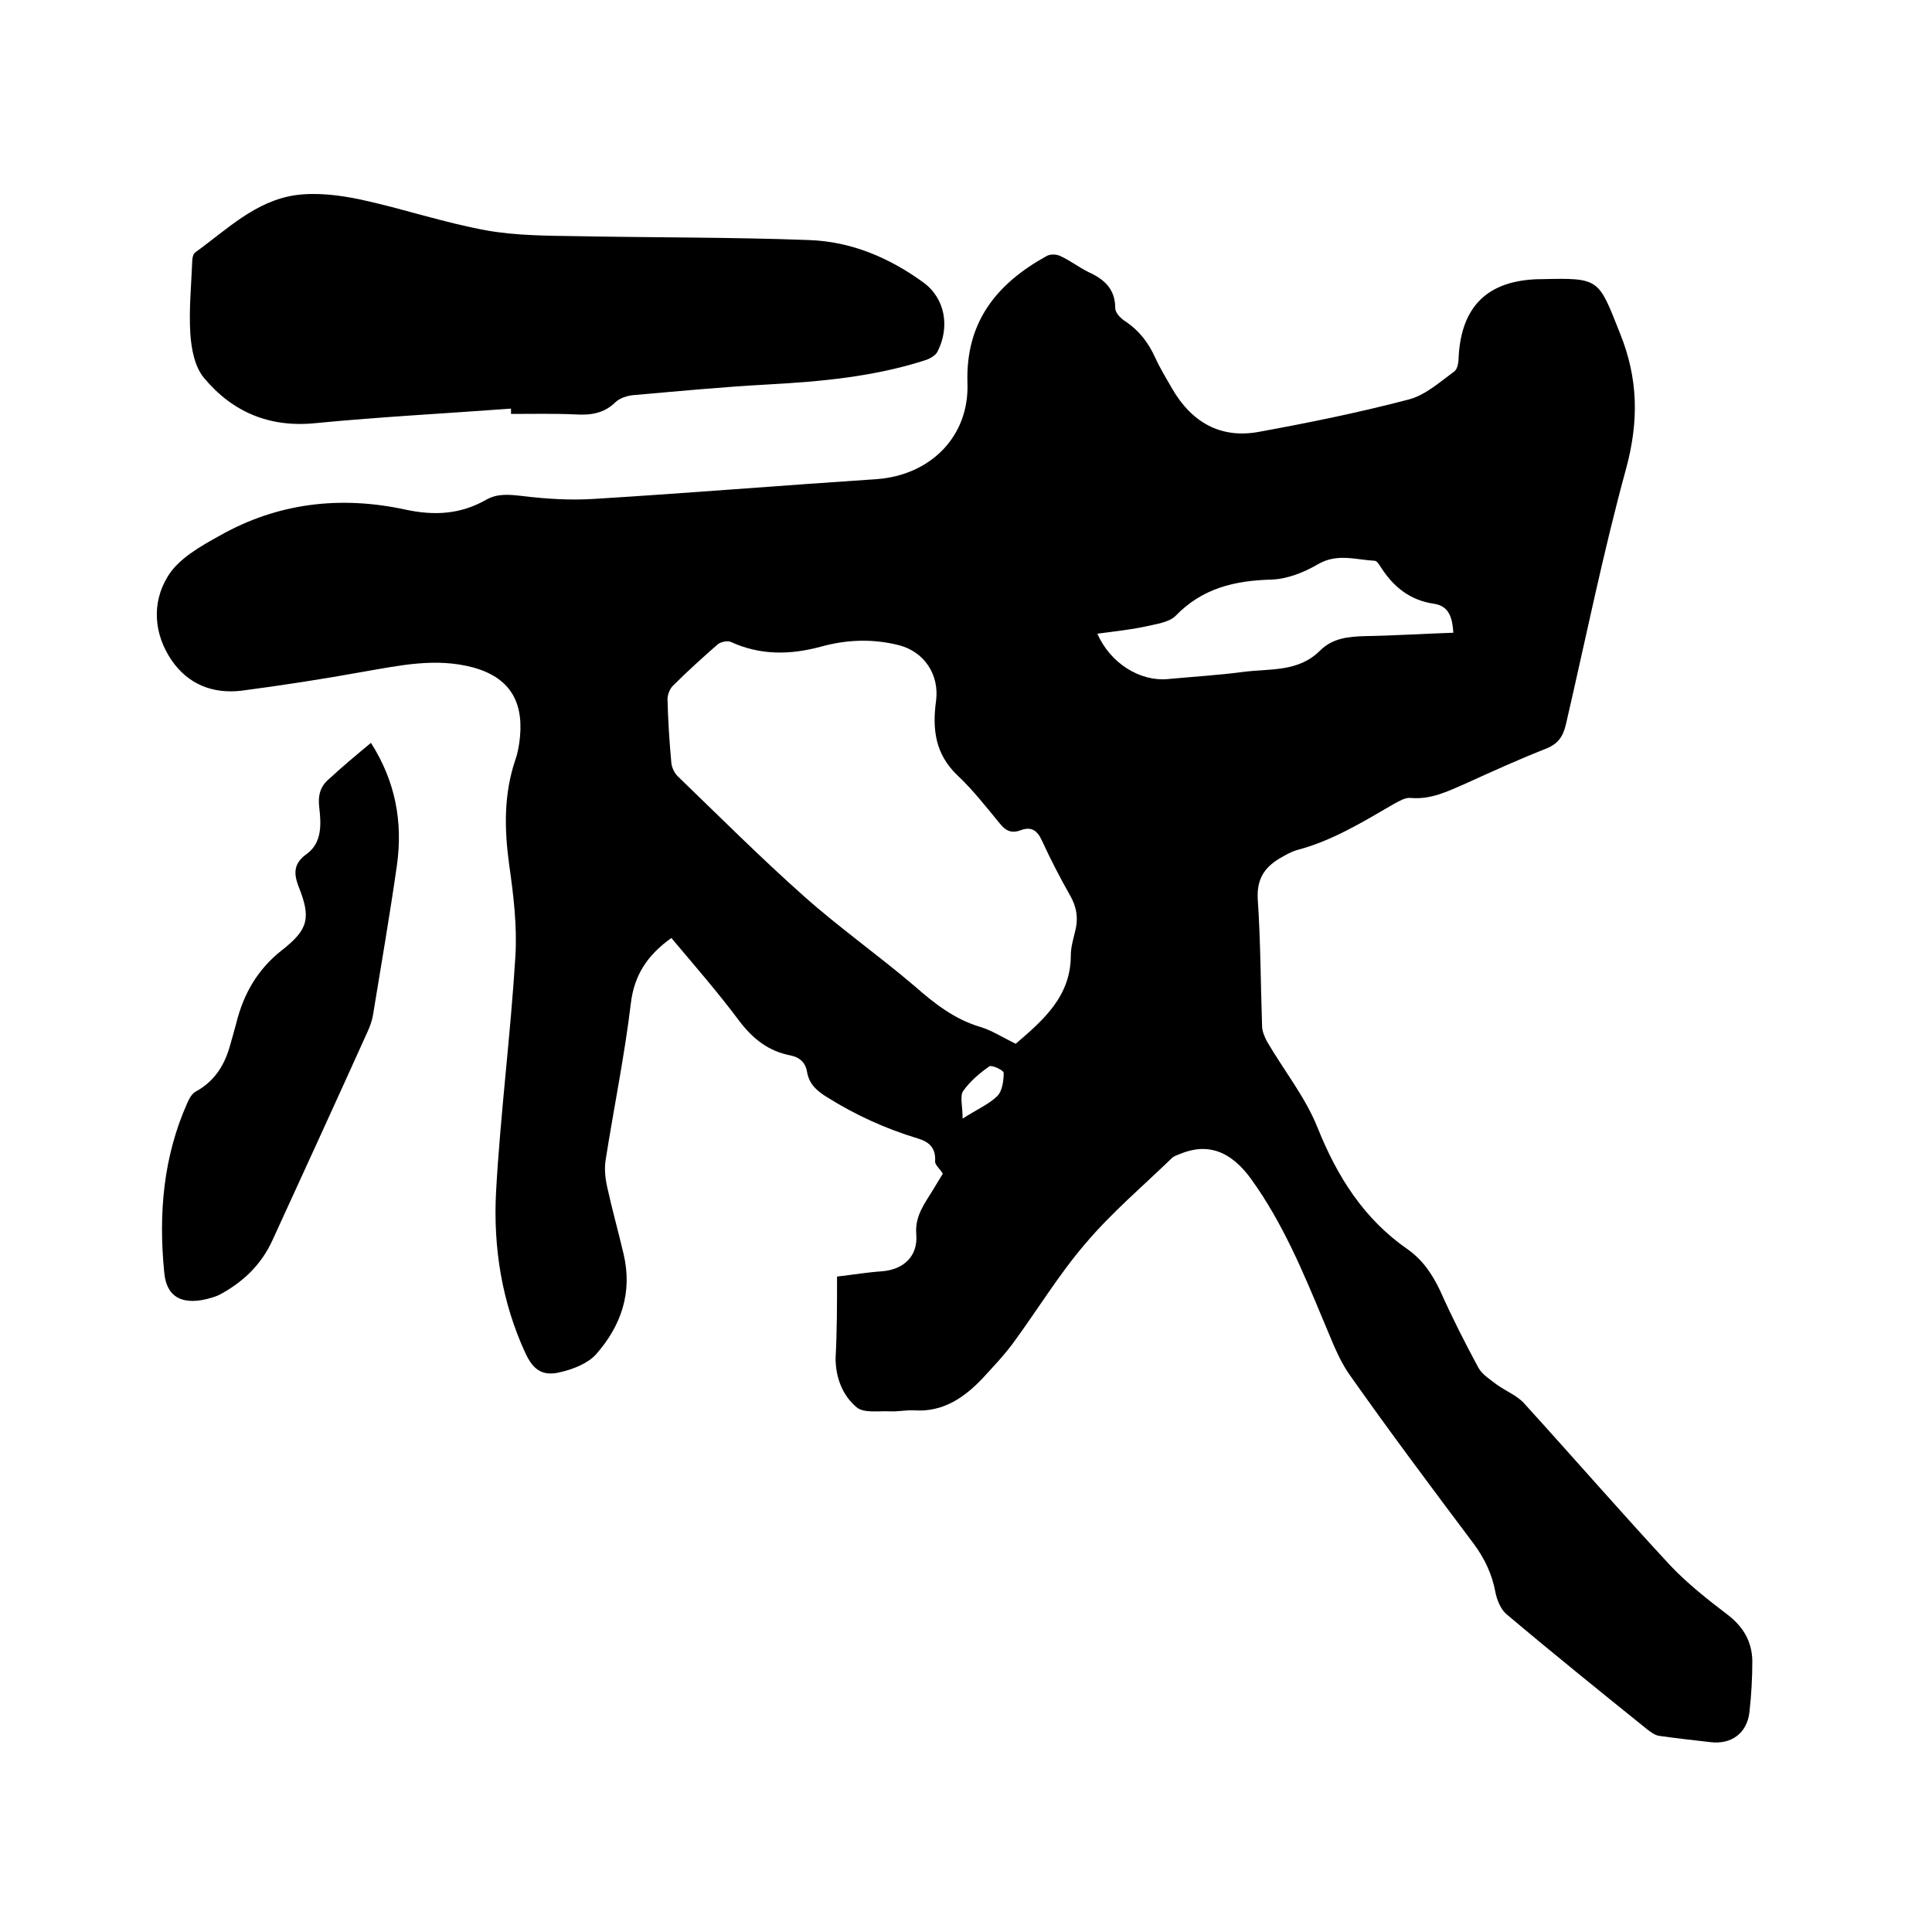
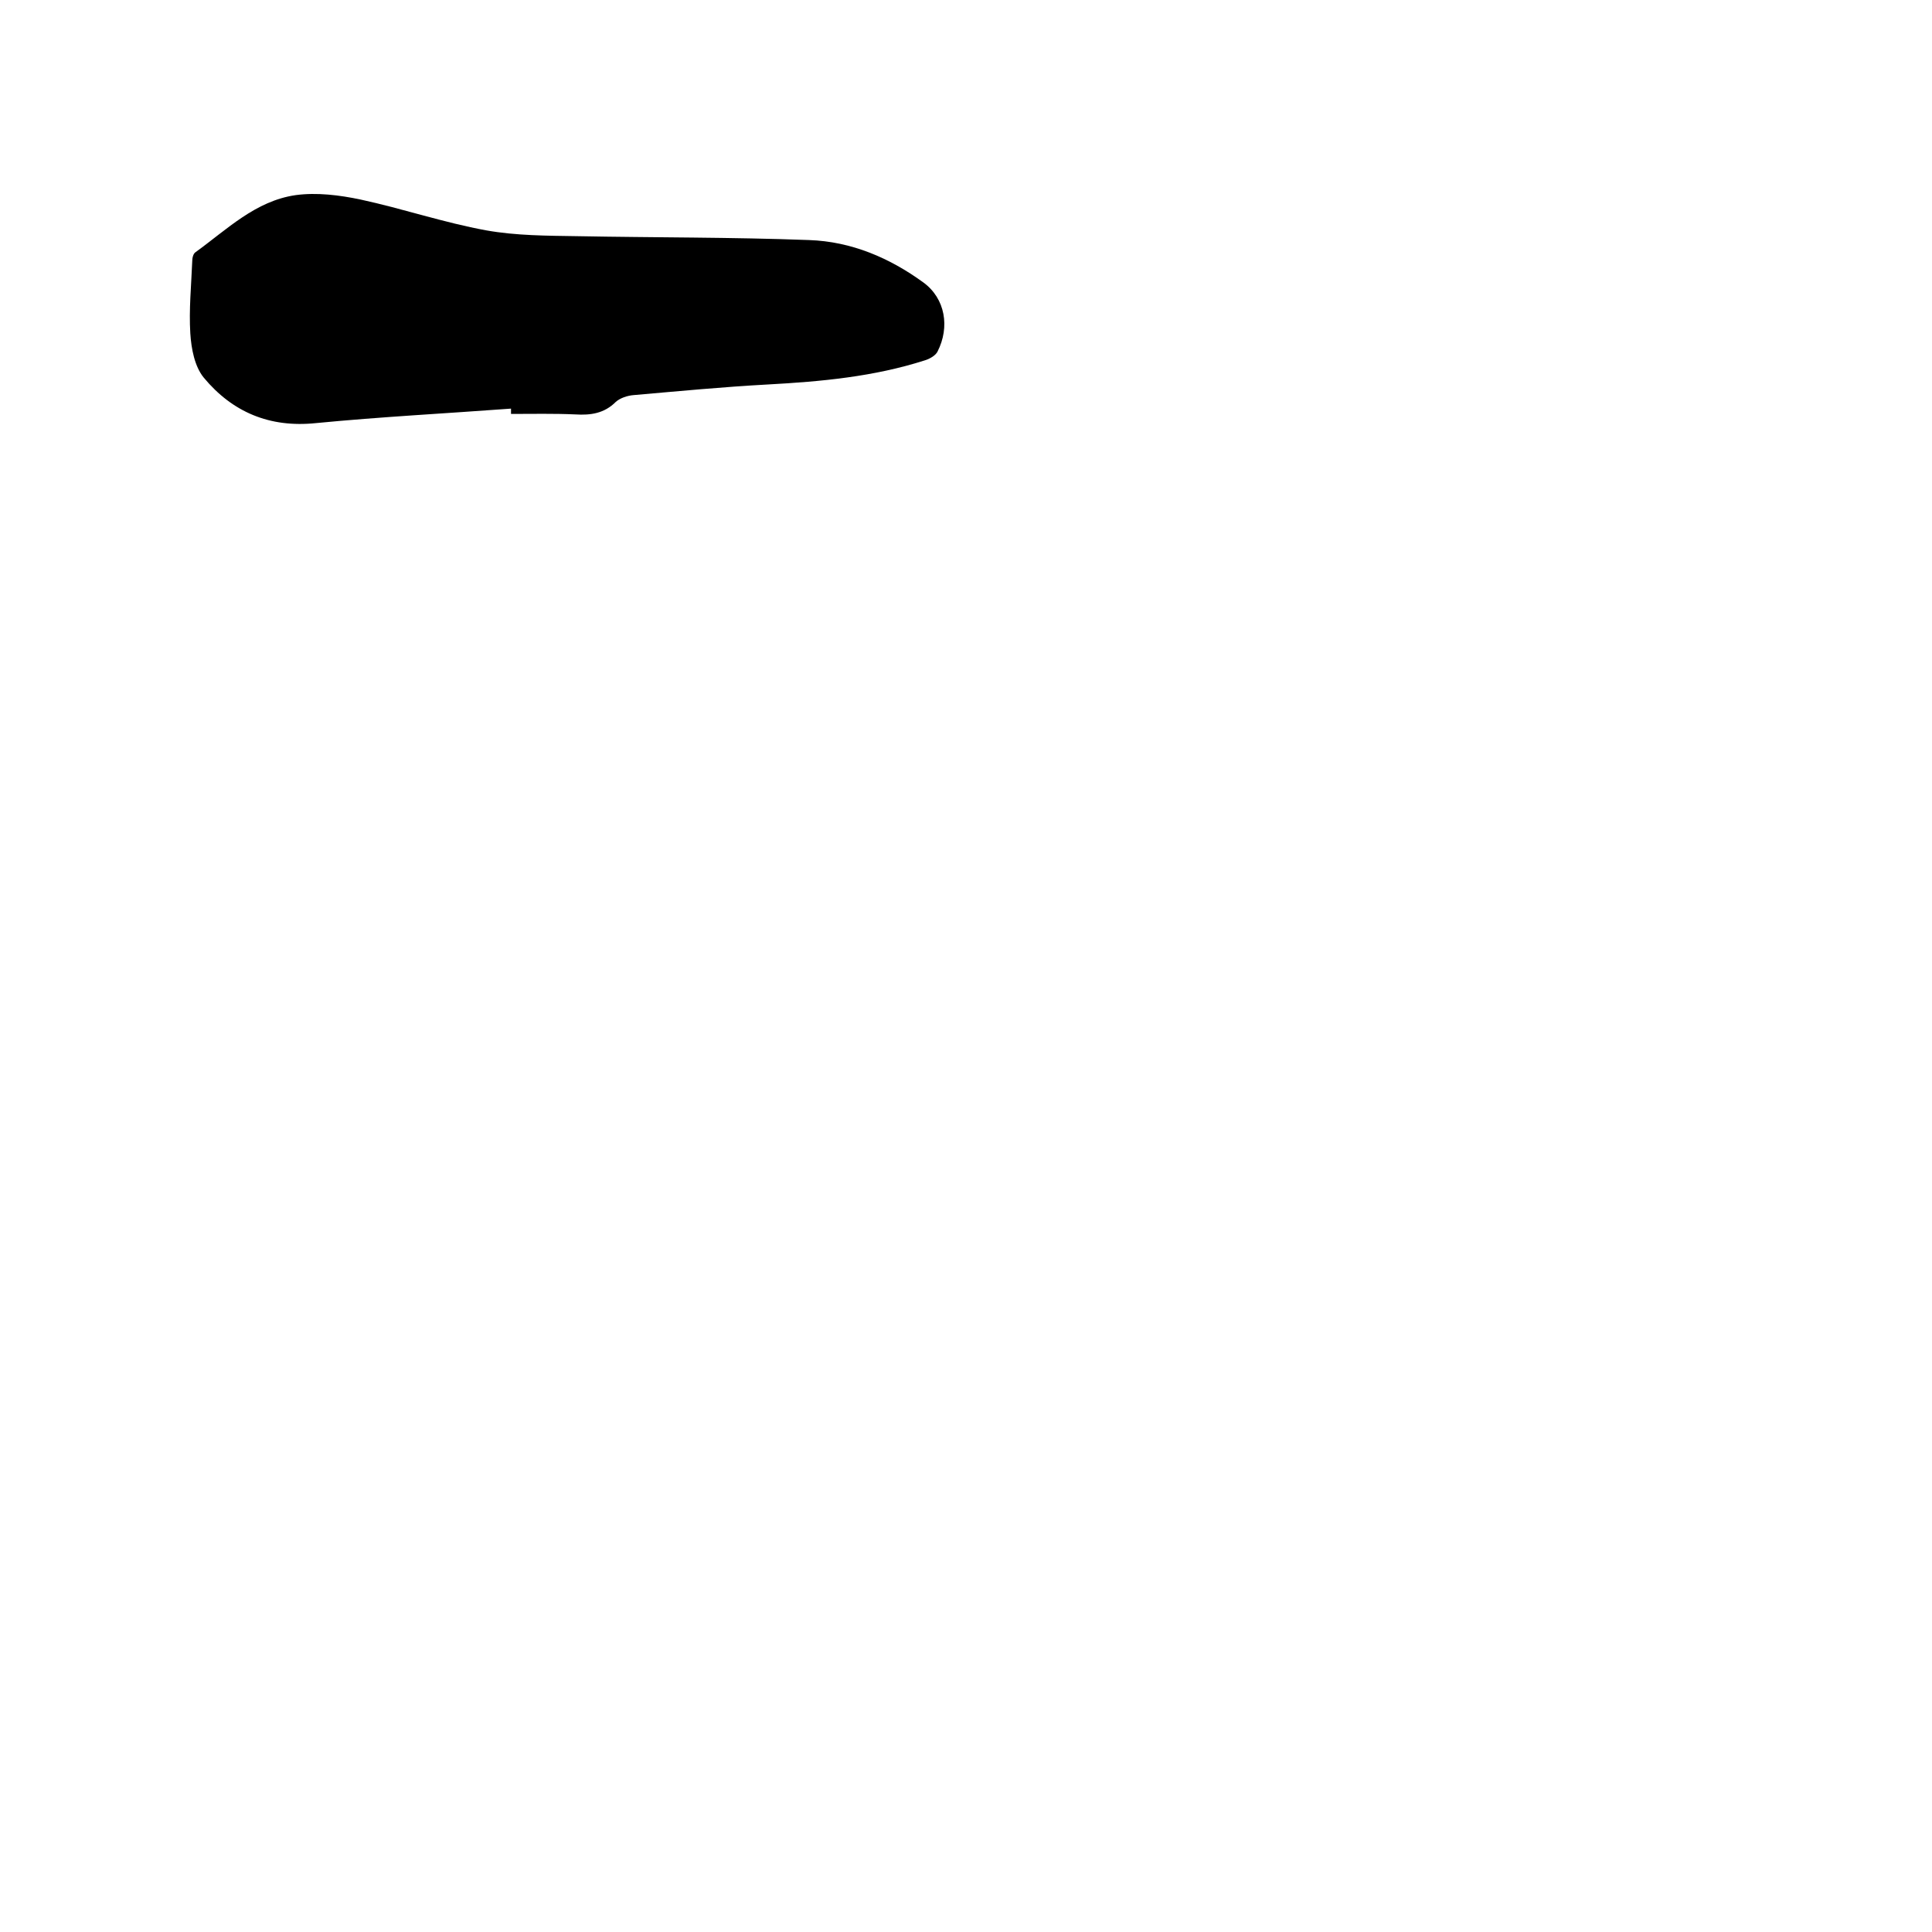
<svg xmlns="http://www.w3.org/2000/svg" enable-background="new 0 0 400 400" viewBox="0 0 400 400">
-   <path d="m173.3 264.3c3.4-.4 6.4-.9 9.4-1.1 4.5-.4 7.4-3.2 7-7.7-.3-3.8 1.8-6.4 3.5-9.2.7-1.2 1.4-2.3 2-3.3-.6-1-1.6-1.8-1.6-2.5.2-2.8-1.2-4.1-3.6-4.8-6.6-2-12.8-4.8-18.7-8.5-2.1-1.3-3.7-2.6-4.2-5.2-.3-2-1.5-3.1-3.5-3.5-4.6-.9-7.8-3.5-10.6-7.2-4.4-5.9-9.3-11.5-14-17.1-4.9 3.5-7.7 7.6-8.4 13.6-1.3 10.8-3.5 21.5-5.2 32.3-.3 1.8-.1 3.8.3 5.6 1 4.6 2.3 9.2 3.4 13.9 1.9 8-.5 14.9-5.7 20.8-1.7 1.9-4.8 3.1-7.4 3.7-3.7.9-5.6-.5-7.2-3.9-4.9-10.6-6.7-21.9-6.1-33.4.9-16.2 3-32.4 4-48.7.4-6.4-.4-12.9-1.3-19.2-1-7.4-1.1-14.5 1.3-21.6.4-1.1.6-2.2.8-3.4 1.1-7.7-1.2-13.4-9.5-15.7-7.8-2.1-15.3-.4-22.9.9-8.3 1.5-16.7 2.8-25.1 3.9-5.9.7-11-1.3-14.4-6.2-3.8-5.5-4.2-12-.9-17.4 2.2-3.7 6.8-6.3 10.8-8.5 12-6.8 25-8.3 38.4-5.4 6 1.3 11.4 1 16.7-2 2.4-1.4 4.9-1.1 7.6-.8 4.9.6 9.9.9 14.7.6 19.5-1.2 39-2.8 58.6-4.1 11.1-.8 19.2-8.8 18.8-19.9-.4-12.7 6.1-20.6 16.4-26.3.7-.4 2-.4 2.8 0 2 .9 3.8 2.3 5.8 3.3 3.3 1.5 5.6 3.5 5.6 7.5 0 1 1.2 2.2 2.2 2.8 2.8 1.9 4.7 4.4 6.1 7.5 1 2.2 2.3 4.3 3.5 6.4 4 6.9 10 10.4 18 8.9 10.4-1.9 20.7-4 31-6.7 3.4-.9 6.4-3.6 9.4-5.8.7-.5.9-2 .9-3.1.6-10.4 6-15.7 16.5-16h.6c12.2-.3 11.8-.1 16.3 11.2 3.8 9.4 3.9 18.2 1.3 27.9-4.8 17.5-8.4 35.4-12.5 53.1-.6 2.5-1.6 4-4.1 5-5.6 2.2-11.1 4.7-16.6 7.2-3.7 1.6-7.2 3.4-11.5 3-1.1-.1-2.4.7-3.5 1.3-6.4 3.7-12.7 7.6-20 9.5-1.3.4-2.5 1.1-3.7 1.8-3.1 1.9-4.6 4.3-4.4 8.3.6 8.8.6 17.6.9 26.3 0 1.1.5 2.2 1 3.2 3.5 6 8 11.6 10.5 17.9 4.1 10.2 9.6 18.9 18.7 25.2 3.1 2.2 5.1 5.2 6.7 8.6 2.4 5.4 5.1 10.7 7.9 15.9.8 1.4 2.4 2.4 3.7 3.4 1.9 1.4 4.3 2.3 5.8 4 10.1 11.1 20 22.5 30.2 33.5 3.6 3.8 7.8 7.1 12 10.3 3.2 2.5 4.9 5.5 5 9.4 0 3.6-.2 7.2-.6 10.7-.5 4.3-3.7 6.7-8 6.2-3.5-.4-7.1-.8-10.6-1.3-.9-.1-1.7-.7-2.5-1.3-9.8-7.9-19.6-15.8-29.2-23.9-1.2-1-2-3-2.3-4.6-.7-3.7-2.2-6.9-4.5-10-8.7-11.6-17.4-23.2-25.7-35-2.4-3.4-3.8-7.5-5.5-11.4-4.2-10.1-8.4-20.1-14.8-29-4.3-6-9.2-7.7-15-5.2-.5.2-1.1.4-1.4.7-6.1 5.9-12.6 11.4-18 17.8-5.5 6.4-9.9 13.7-14.9 20.5-1.9 2.6-4.2 5-6.4 7.4-3.8 4-8.2 7-14.1 6.6-1.7-.1-3.4.3-5.1.2-2.3-.1-5.3.4-6.8-.8-2.9-2.4-4.4-6.1-4.4-10.2.3-5.7.3-11 .3-16.9zm37-48.2c5.7-4.9 11.4-9.8 11.4-18.3 0-1.7.5-3.3.9-5 .7-2.7.3-5.1-1.1-7.5-2.1-3.7-4-7.4-5.8-11.3-1-2.2-2.3-2.9-4.4-2.1-1.9.7-3.1.1-4.3-1.4-2.8-3.4-5.6-7-8.8-10-4.6-4.4-5.2-9.6-4.4-15.4.7-5.4-2.4-10.1-7.6-11.5-5.5-1.4-10.9-1.2-16.3.3-6.3 1.7-12.5 1.8-18.6-1-.7-.3-2.1 0-2.7.5-3.2 2.8-6.3 5.6-9.3 8.6-.6.6-1.1 1.8-1.1 2.7.1 4.4.4 8.9.8 13.3.1.9.6 2 1.3 2.7 8.7 8.4 17.2 16.9 26.2 24.9 7.3 6.5 15.4 12.2 22.9 18.6 4.1 3.6 8.2 6.8 13.5 8.4 2.4.7 4.7 2.2 7.4 3.5zm16.9-84.9c2.7 6.2 8.9 9.9 14.5 9.4 5.3-.5 10.5-.8 15.8-1.5 5.4-.7 11.3.1 15.8-4.4 2.6-2.6 5.9-2.9 9.3-3 6.1-.1 12.2-.5 18.3-.7-.2-3-.8-5.5-4-6-4.9-.7-8.3-3.4-10.9-7.4-.4-.6-.9-1.5-1.4-1.5-3.9-.2-7.7-1.6-11.7.7-2.9 1.7-6.4 3.1-9.7 3.2-7.6.2-14.3 1.8-19.8 7.5-1.4 1.4-4.1 1.7-6.2 2.2-3.2.7-6.4 1-10 1.5zm-27.9 100.4c3.1-2 5.5-3 7.2-4.7 1-1 1.3-3.1 1.3-4.8 0-.5-2.5-1.7-3-1.3-2 1.4-4 3.1-5.4 5.1-.7 1.1-.1 3.1-.1 5.7z" />
  <path d="m105.8 84.6c-13.5 1-27 1.7-40.4 3-9.6 1-17.3-2.3-23.2-9.4-1.9-2.3-2.6-6-2.8-9.2-.3-4.9.2-9.9.4-14.9 0-.7.2-1.6.7-1.9 6.5-4.7 12.4-10.6 20.7-11.8 4.4-.6 9.1 0 13.4.9 8.8 1.9 17.3 4.8 26.1 6.4 6.2 1.1 12.6 1.1 18.9 1.2 16 .3 31.9.2 47.9.8 8.8.3 16.7 3.7 23.7 8.8 4.5 3.3 5.5 9.2 2.9 14.3-.4.8-1.6 1.5-2.6 1.8-10.6 3.4-21.5 4.4-32.5 5-9.3.5-18.6 1.4-27.8 2.2-1.3.1-2.8.6-3.7 1.4-2.4 2.4-5.2 2.8-8.4 2.6-4.4-.2-8.9-.1-13.3-.1 0-.3 0-.7 0-1.1z" />
-   <path d="m76.8 153.8c5.1 8 6.6 16.4 5.4 25.2-1.5 10.5-3.3 20.9-5 31.3-.2 1.1-.6 2.2-1.1 3.3-6.5 14.4-13.1 28.8-19.7 43.2-2.2 4.8-5.7 8.3-10.3 10.9-1.3.8-2.9 1.2-4.5 1.5-4.6.7-7.2-1.2-7.6-5.8-1.2-12.1-.2-23.9 4.8-35.1.4-.9 1-2 1.9-2.4 3.9-2.2 5.9-5.6 7-9.7.4-1.4.8-2.8 1.2-4.3 1.5-6.1 4.4-11.2 9.5-15.2 5.5-4.3 6-6.7 3.4-13.2-1.1-2.9-.9-4.8 1.7-6.7 3.2-2.3 3-6.2 2.6-9.6-.3-2.5.2-4.4 2-5.9 2.8-2.6 5.7-5 8.7-7.5z" />
</svg>